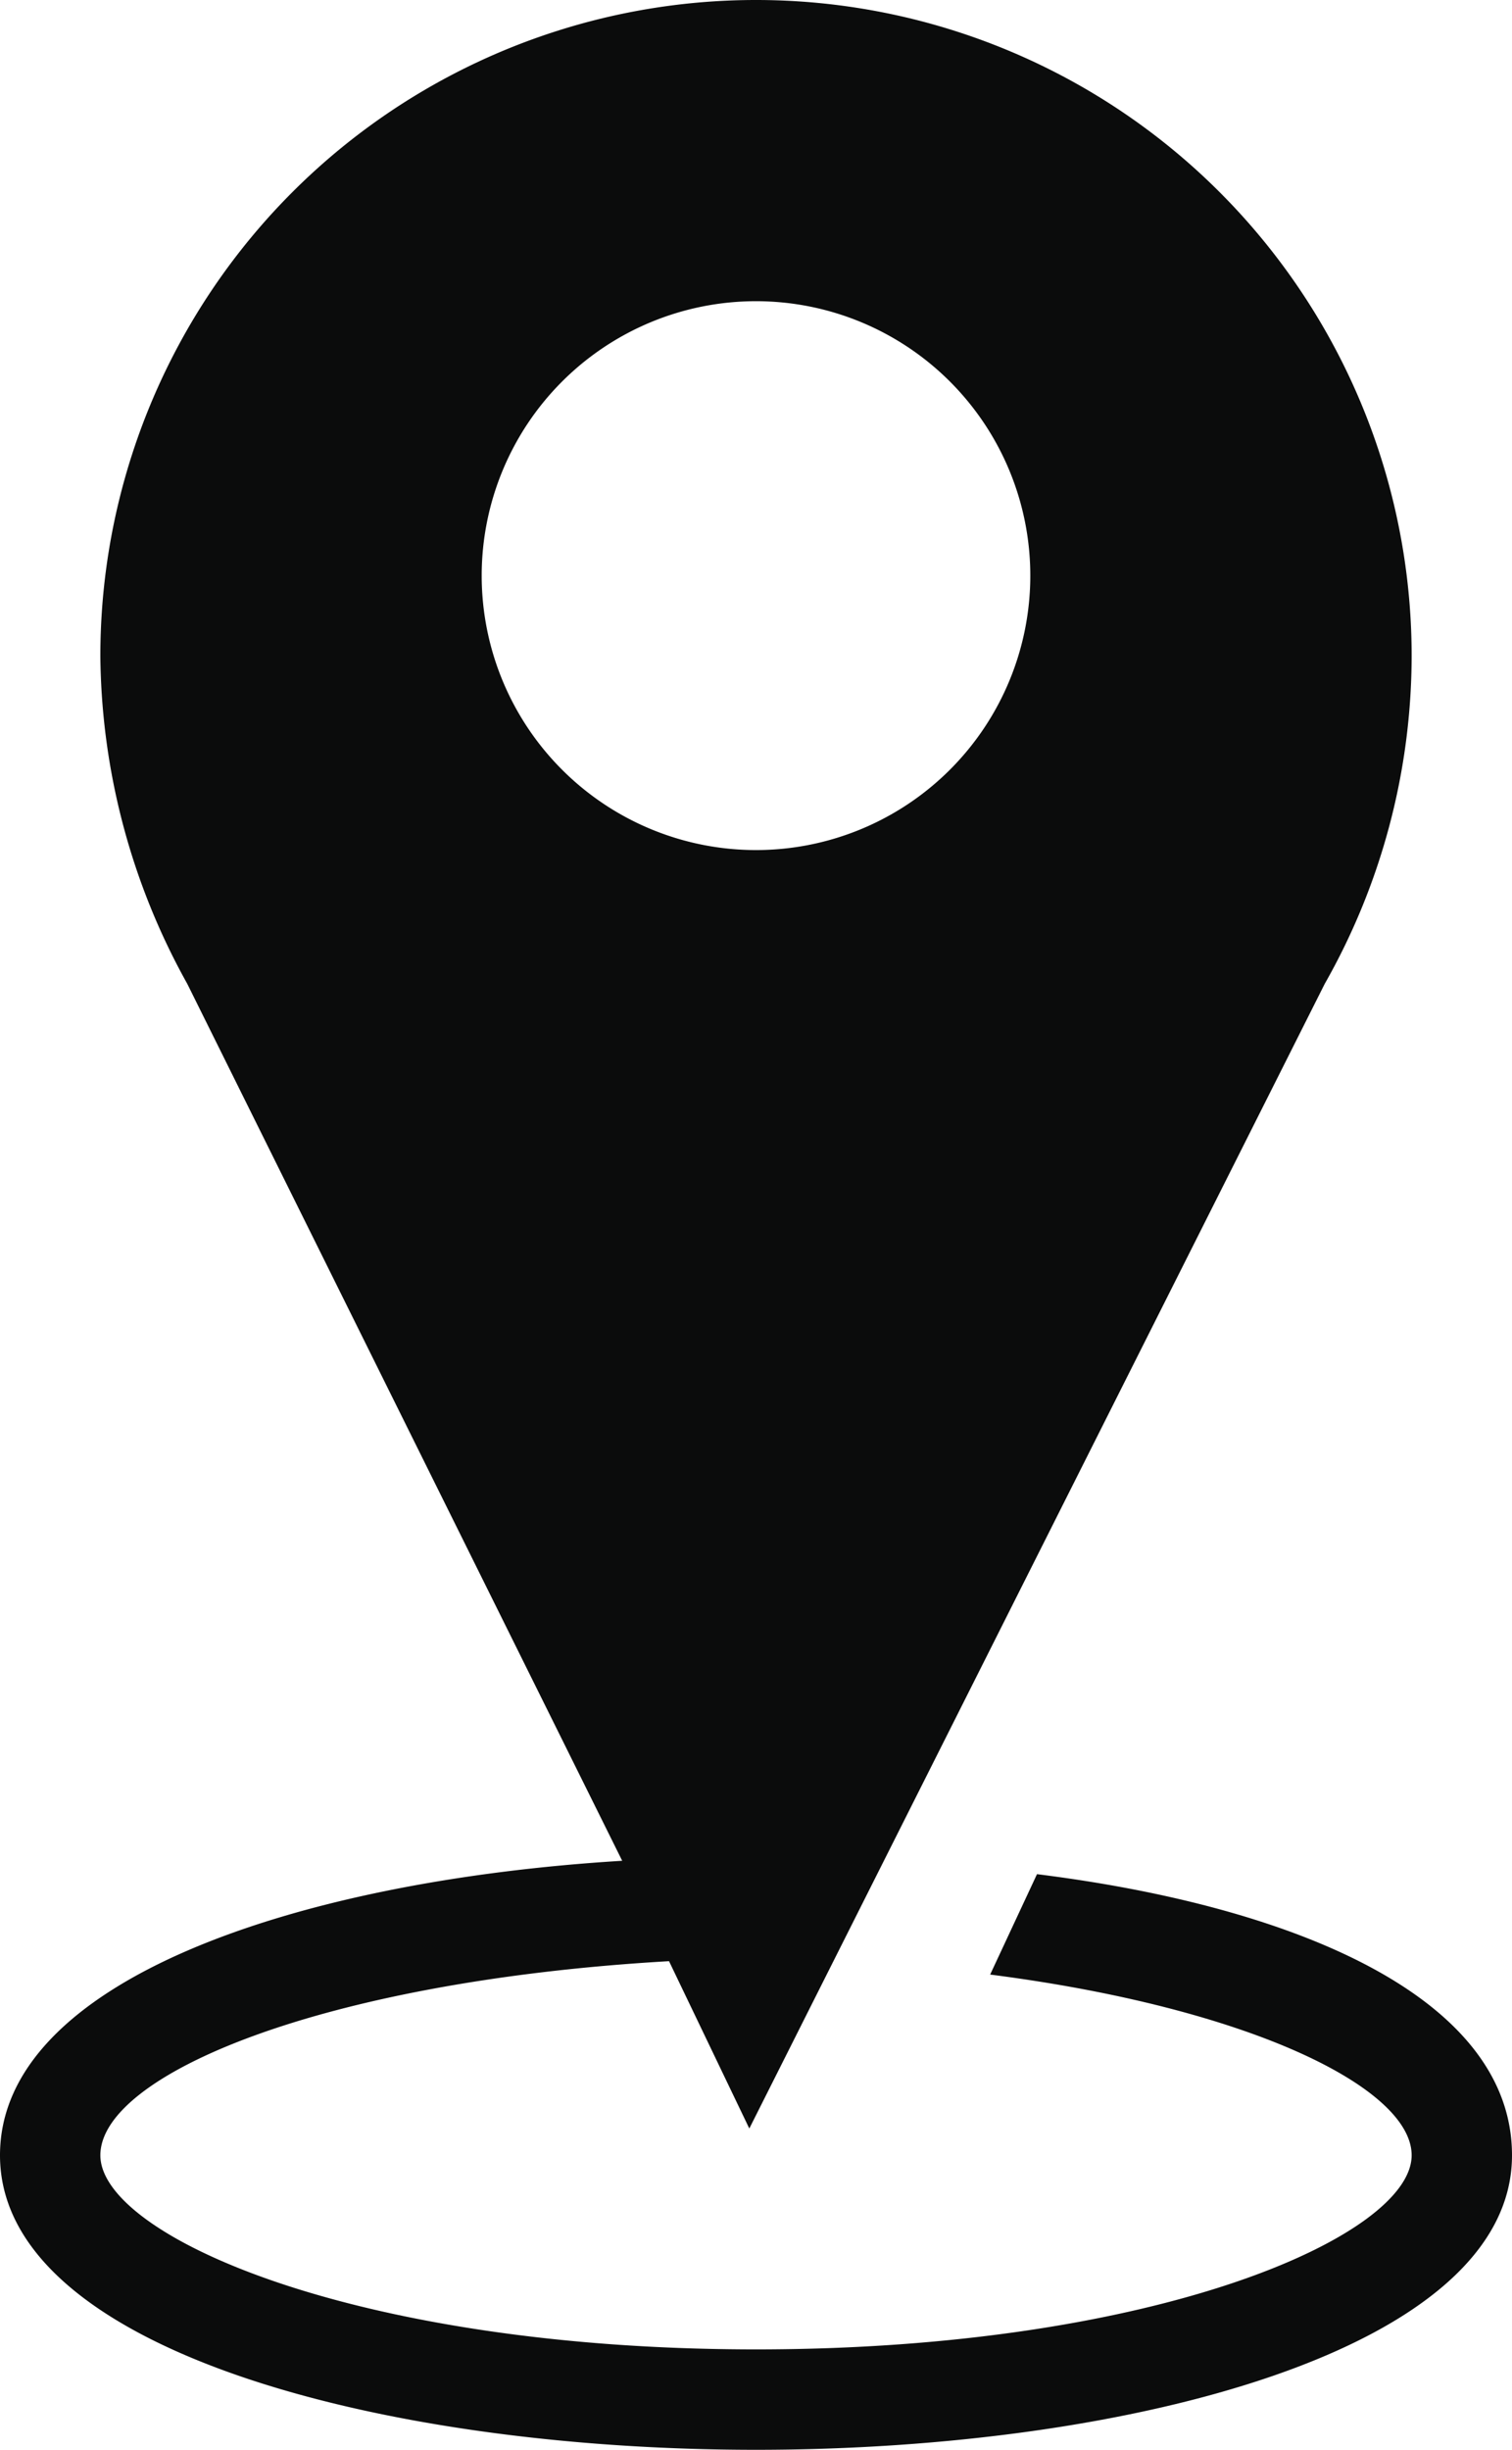
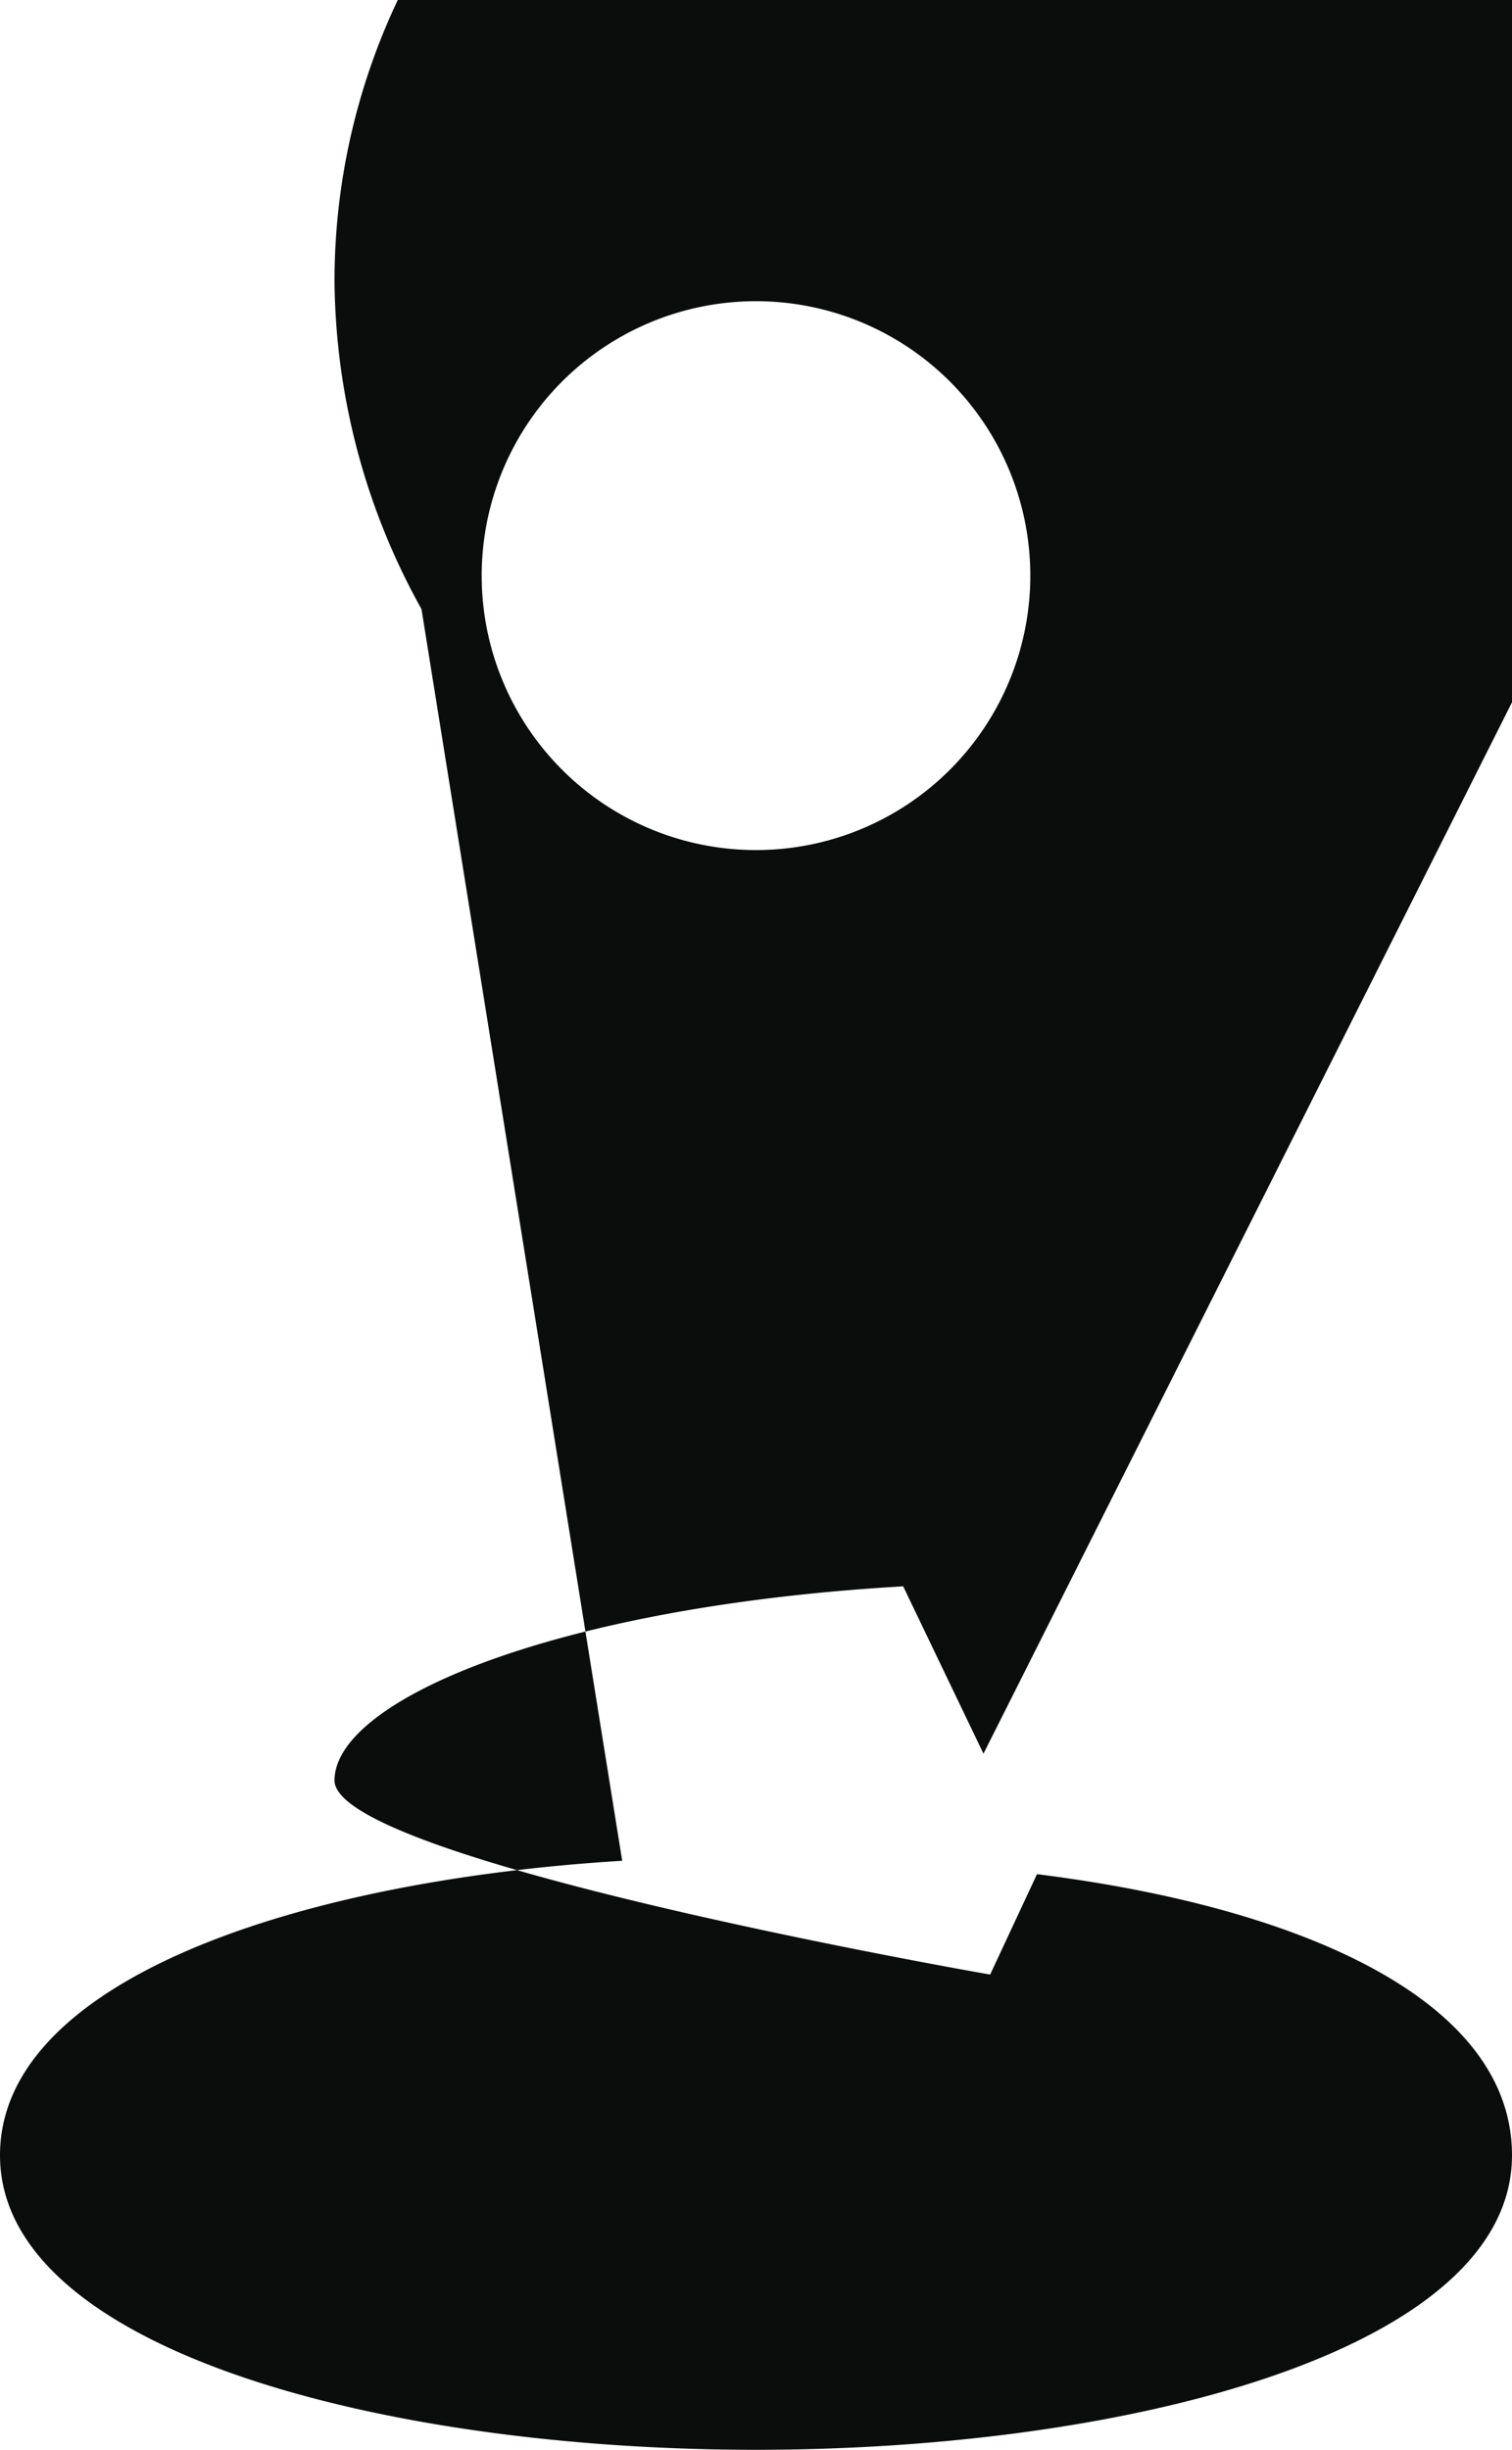
<svg xmlns="http://www.w3.org/2000/svg" id="Layer_1" data-name="Layer 1" width="22.6" height="36.6" viewBox="0 0 22.6 36.6">
-   <path d="M15.5,28l-.7,1.5c3.9.5,6.3,1.7,6.3,2.7,0,1.2-3.8,2.9-9.8,2.9s-9.8-1.7-9.8-2.9,3.3-2.6,8.5-2.9l1.2,2.5,8.6-17.1h0a9.94,9.94,0,0,0,1.3-4.9,9.8,9.8,0,0,0-19.6,0,10.23,10.23,0,0,0,1.3,4.9h0L9.3,27.8C4.4,28.1,0,29.6,0,32.2c0,2.9,5.7,4.4,11.3,4.4s11.3-1.5,11.3-4.4C22.6,29.9,19.5,28.5,15.5,28ZM7.2,8.6a4.1,4.1,0,0,1,8.2,0,4.1,4.1,0,0,1-8.2,0Z" fill="#0b0c0c" />
+   <path d="M15.5,28l-.7,1.5s-9.8-1.7-9.8-2.9,3.3-2.6,8.5-2.9l1.2,2.5,8.6-17.1h0a9.94,9.94,0,0,0,1.3-4.9,9.8,9.8,0,0,0-19.6,0,10.23,10.23,0,0,0,1.3,4.9h0L9.3,27.8C4.4,28.1,0,29.6,0,32.2c0,2.9,5.7,4.4,11.3,4.4s11.3-1.5,11.3-4.4C22.6,29.9,19.5,28.5,15.5,28ZM7.2,8.6a4.1,4.1,0,0,1,8.2,0,4.1,4.1,0,0,1-8.2,0Z" fill="#0b0c0c" />
</svg>